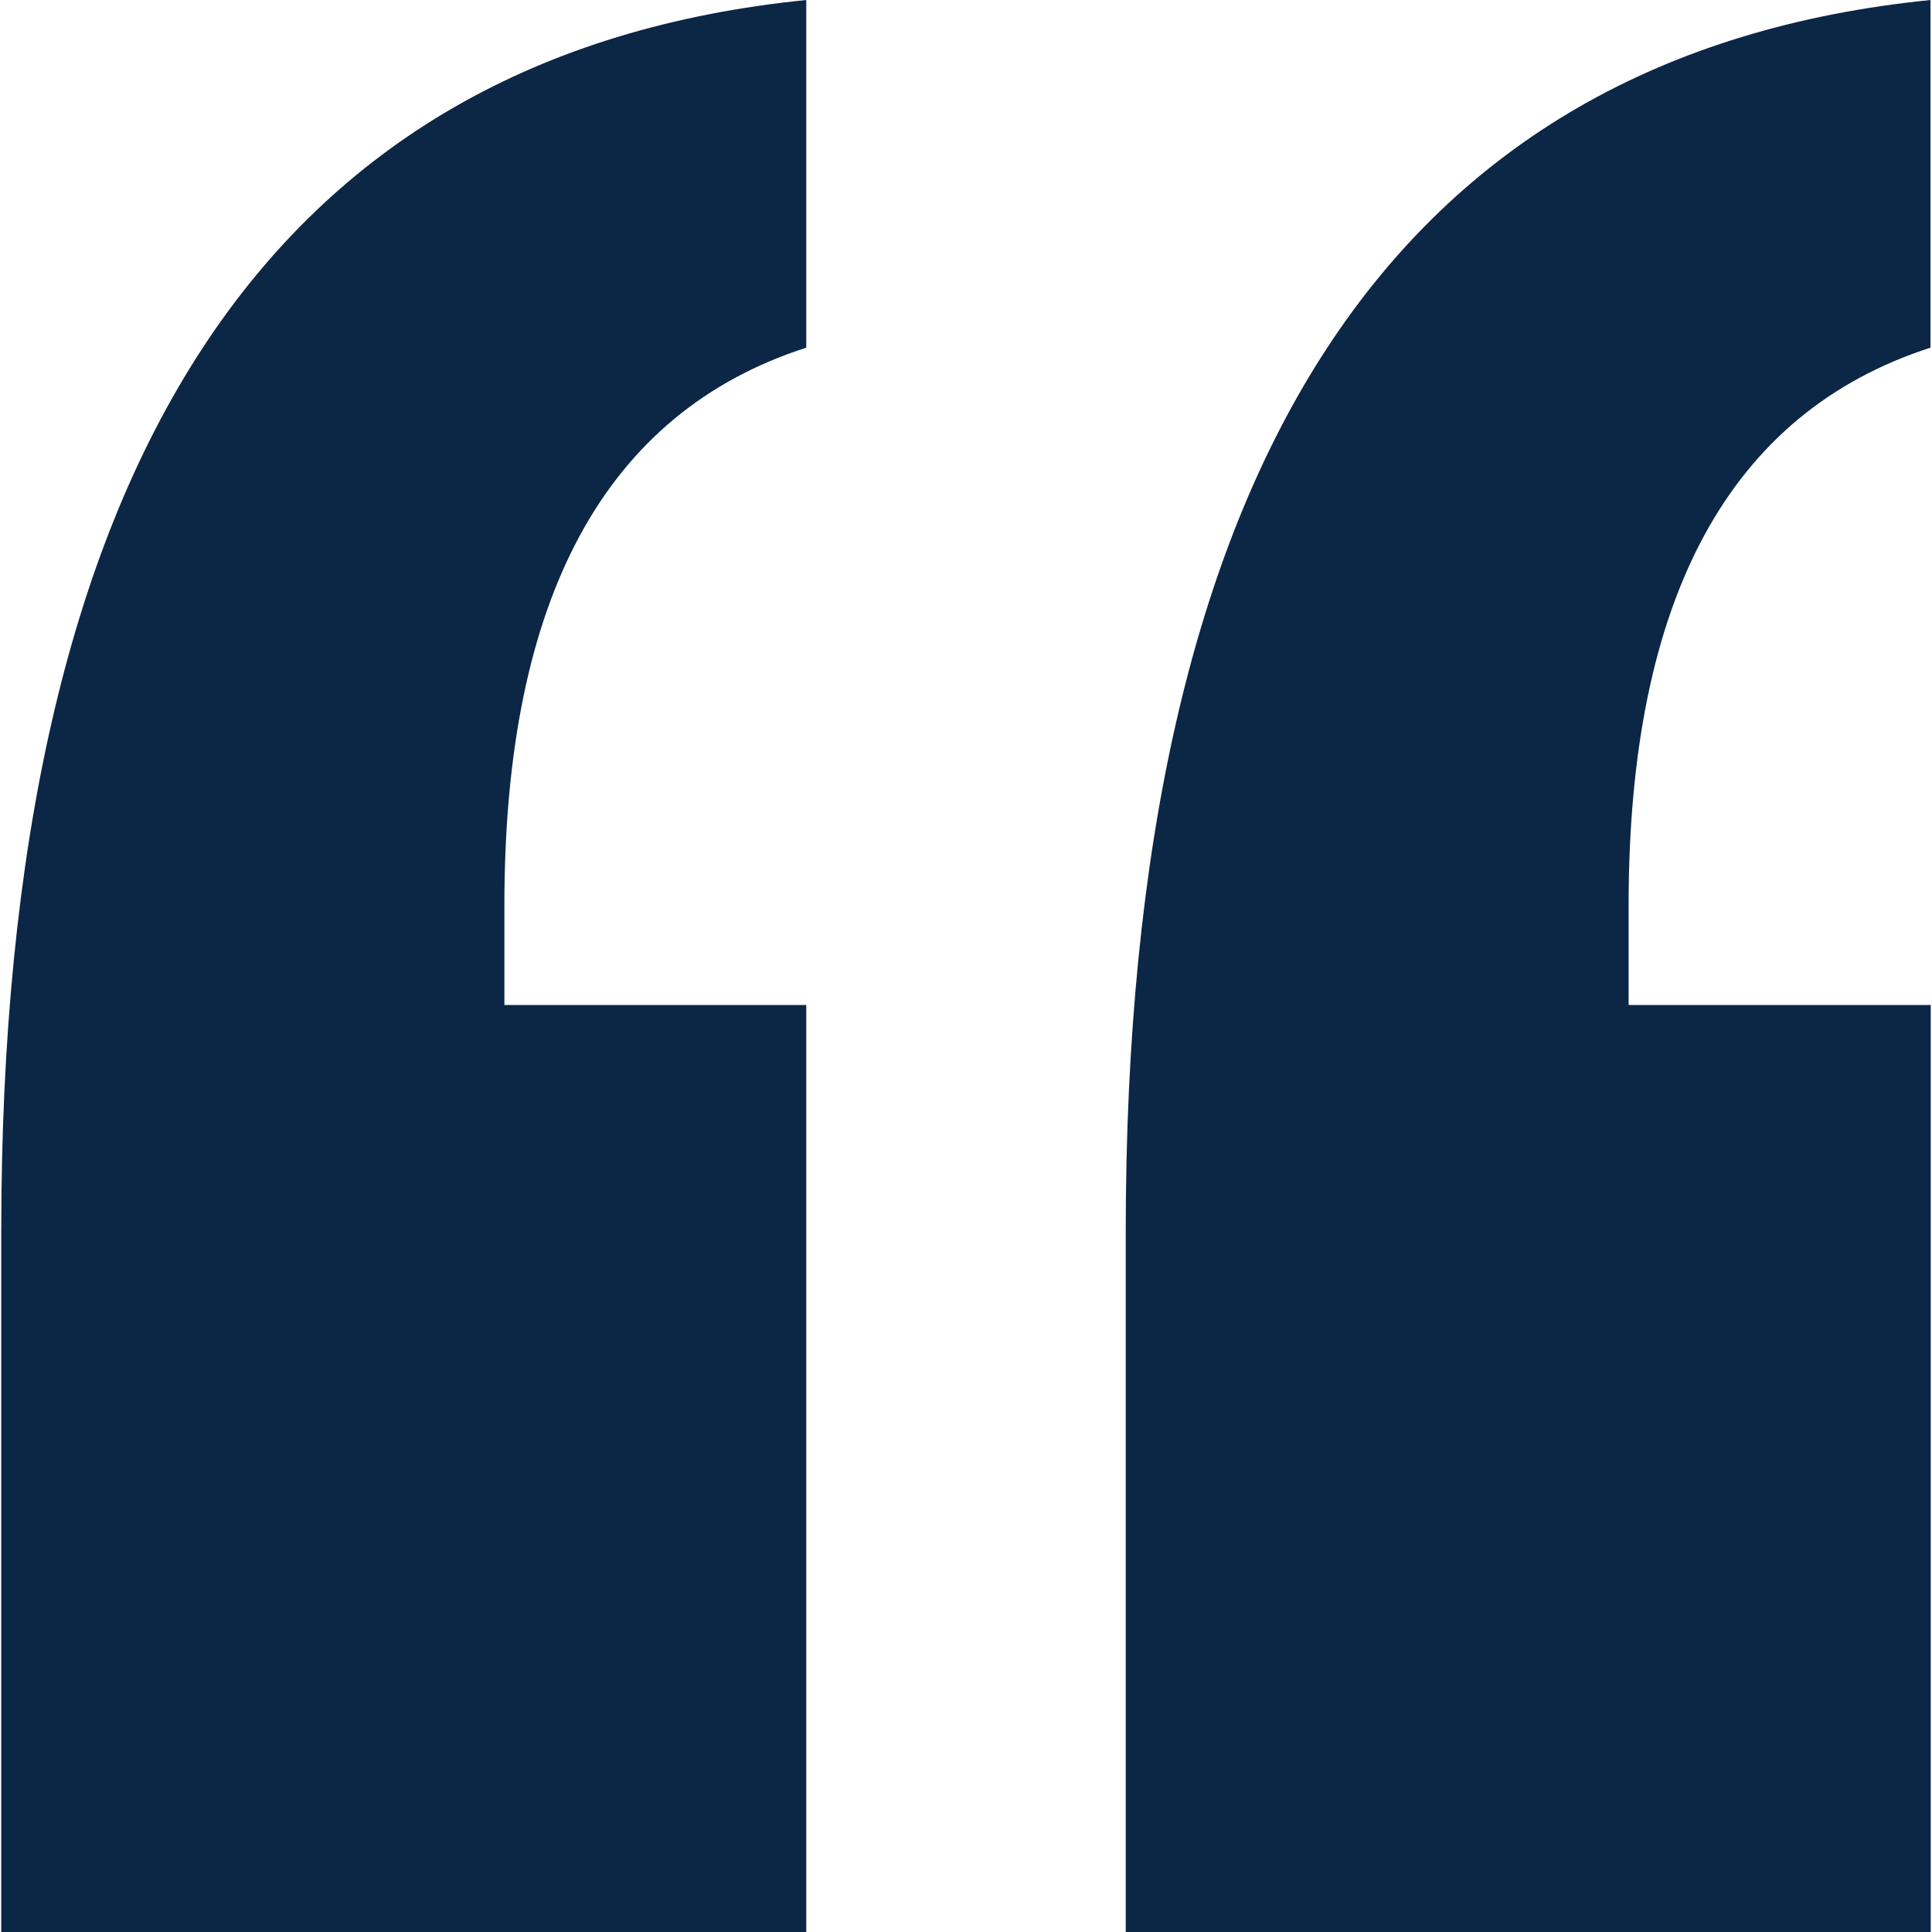
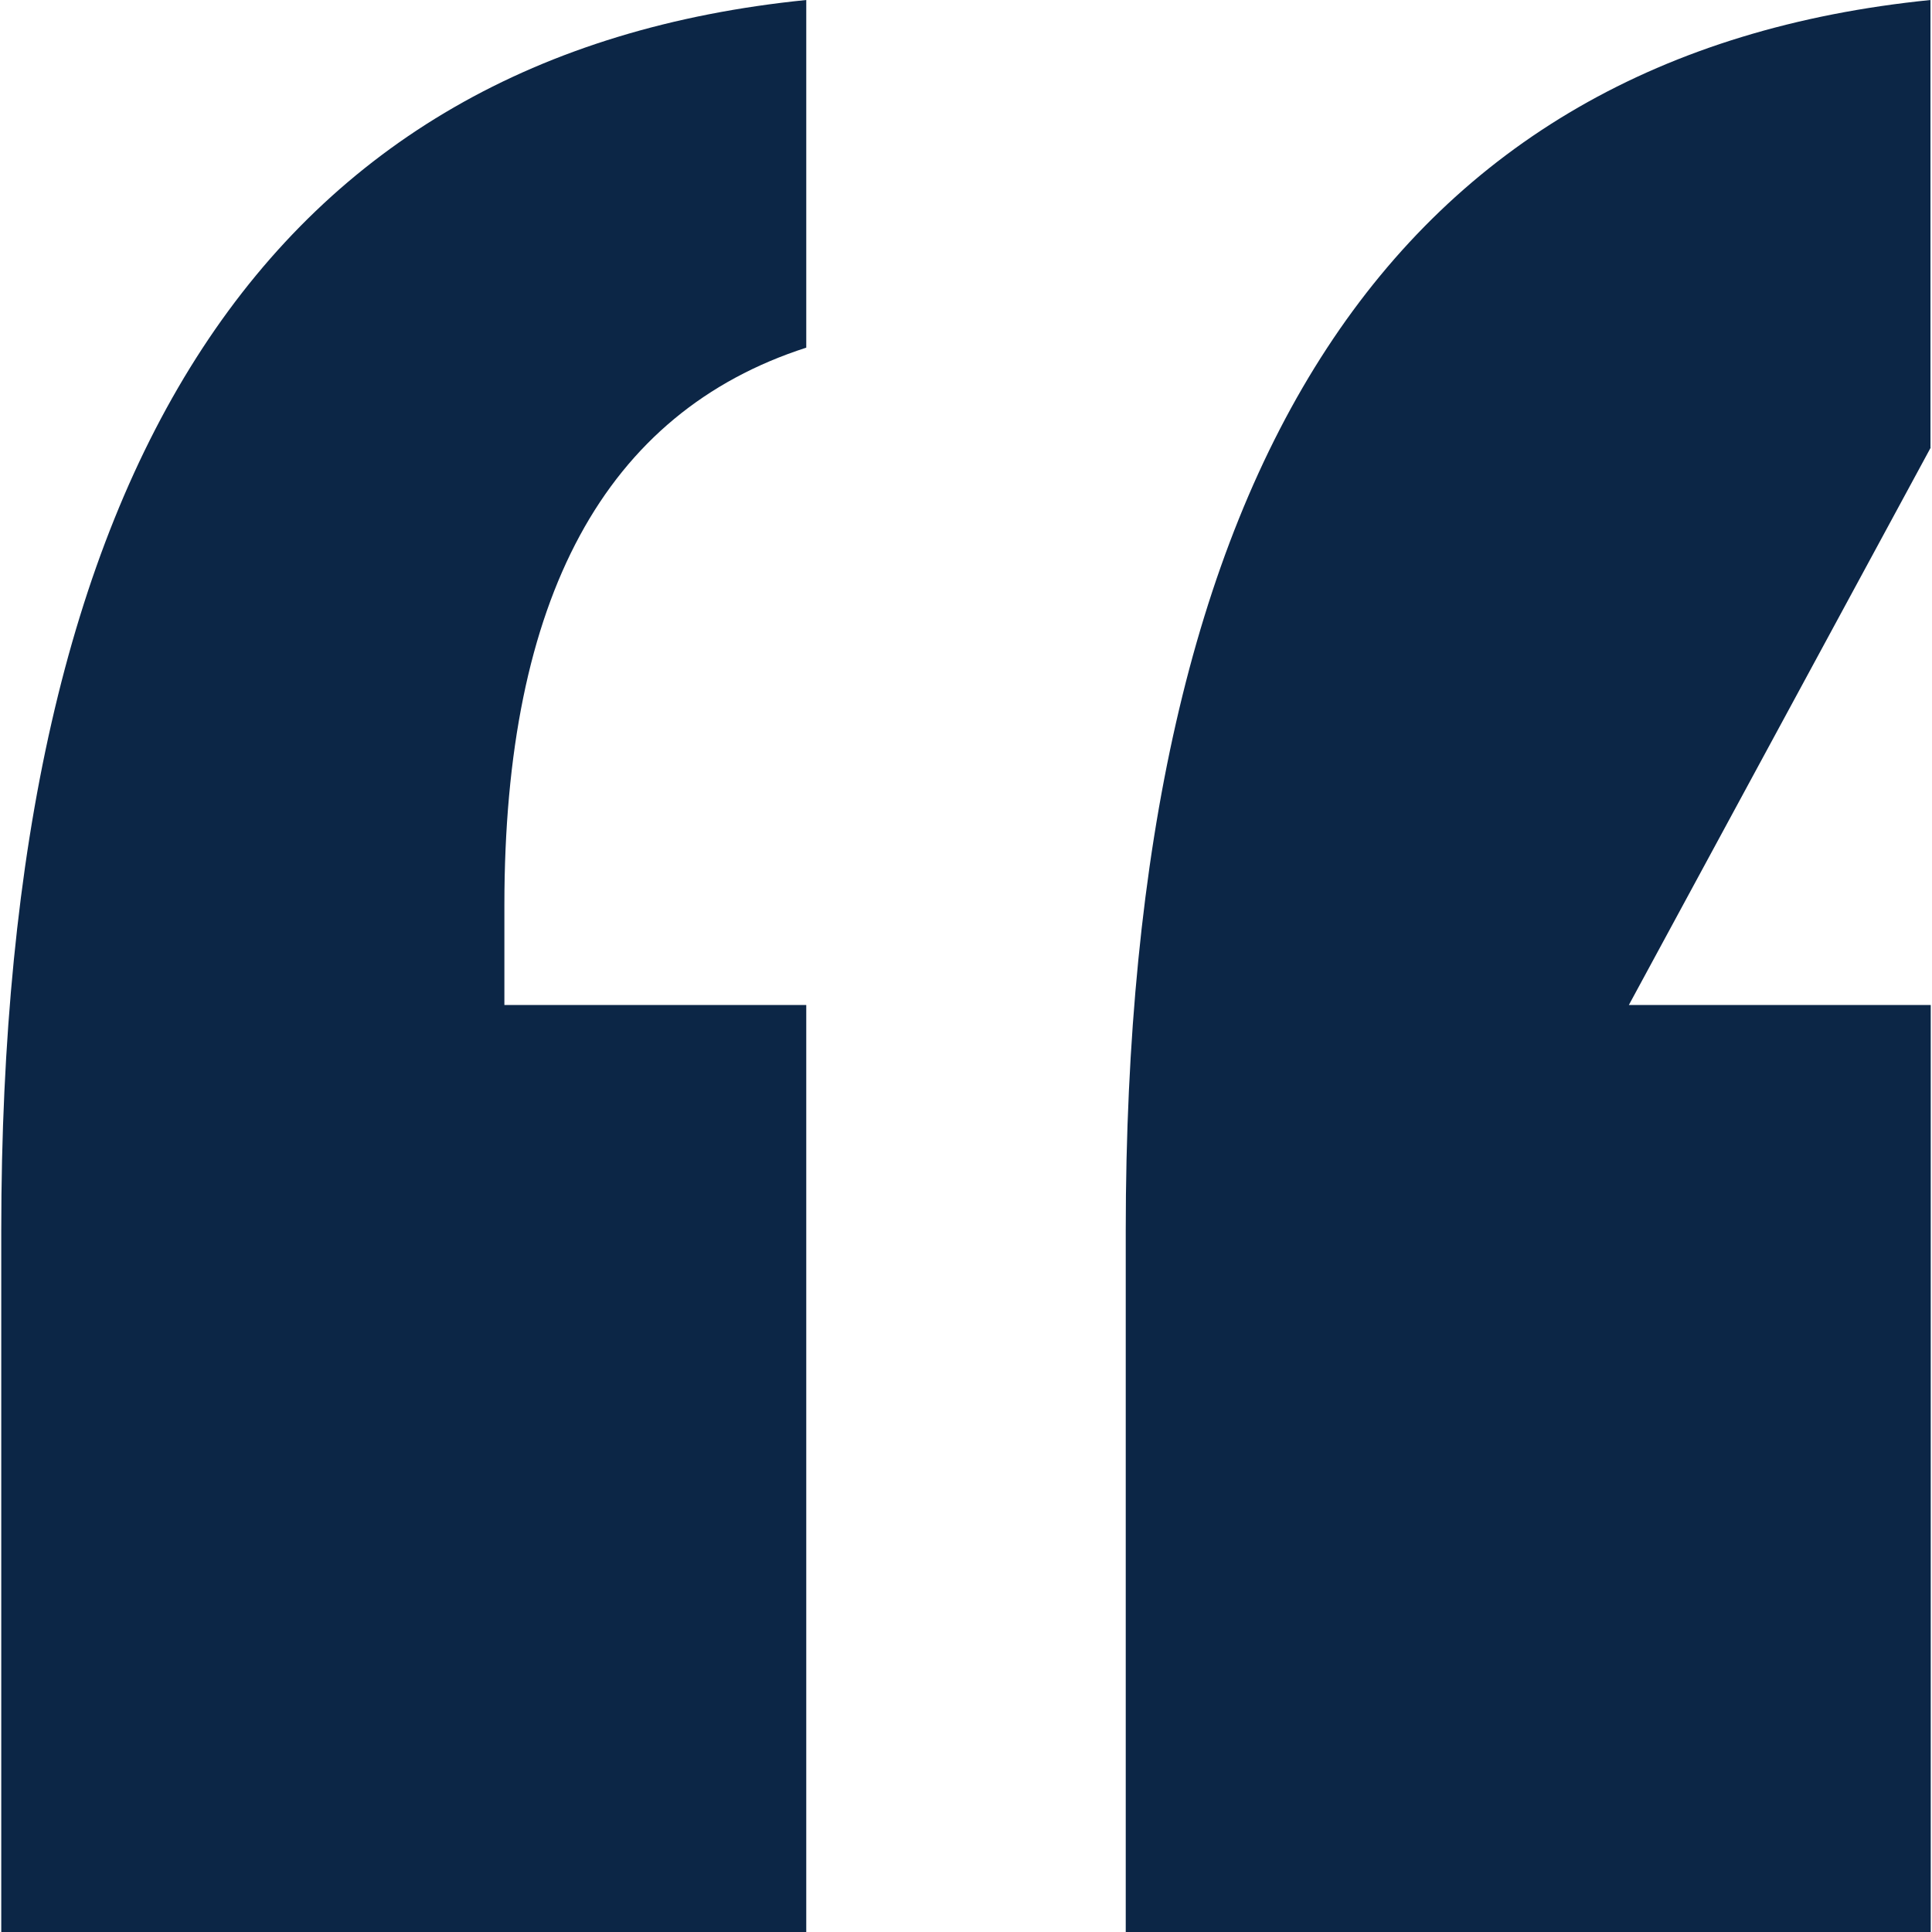
<svg xmlns="http://www.w3.org/2000/svg" class="svg-icon" style="width: 1em; height: 1em;vertical-align: middle;fill: #0c2646;overflow: hidden;" version="1.1" viewBox="129 128 767 768">
-   <path d="M329 527.5h120V896H129V617.2c0-304.6 106.6-467.7 320-489.2v138.2c-80 25.8-120 99.5-120 221.6v39.7z m447 0h120V896H576V617.2c0-304.6 106.6-467.7 319.9-489.2v138.2c-79.9 25.8-120 99.5-120 221.6v39.7h0.1z m-5.6 0" />
+   <path d="M329 527.5h120V896H129V617.2c0-304.6 106.6-467.7 320-489.2v138.2c-80 25.8-120 99.5-120 221.6v39.7z m447 0h120V896H576V617.2c0-304.6 106.6-467.7 319.9-489.2v138.2v39.7h0.1z m-5.6 0" />
</svg>